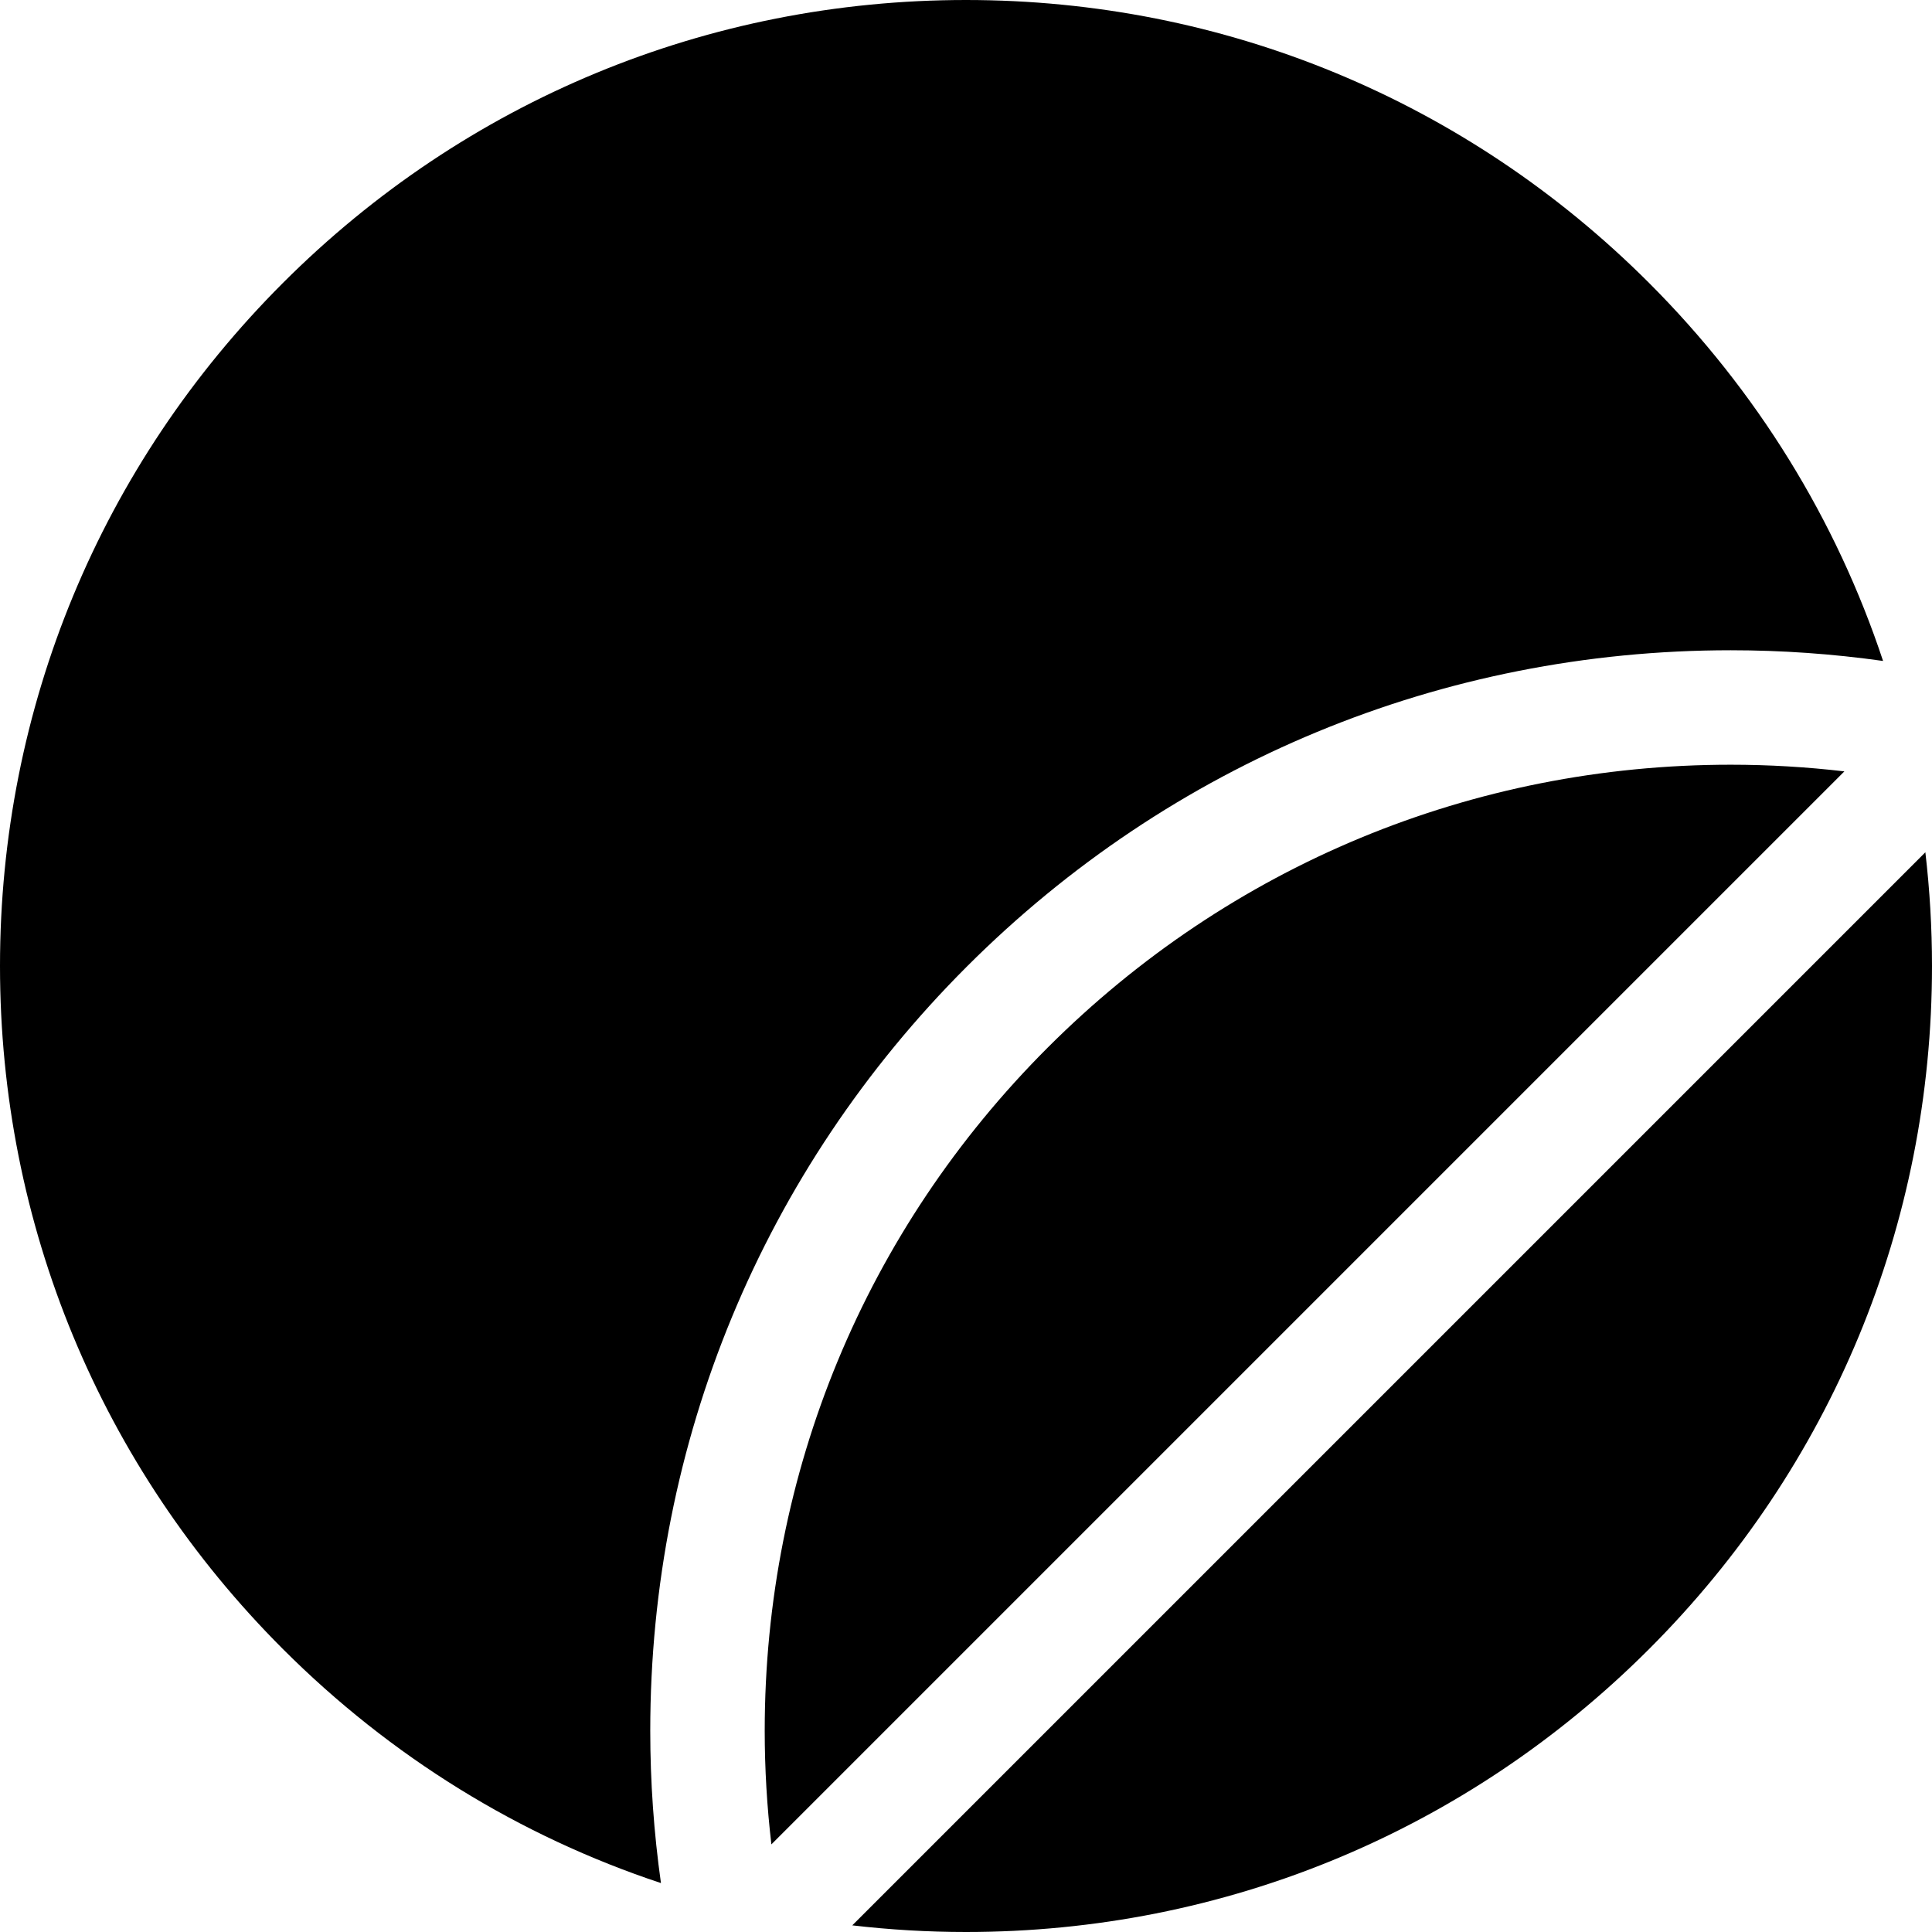
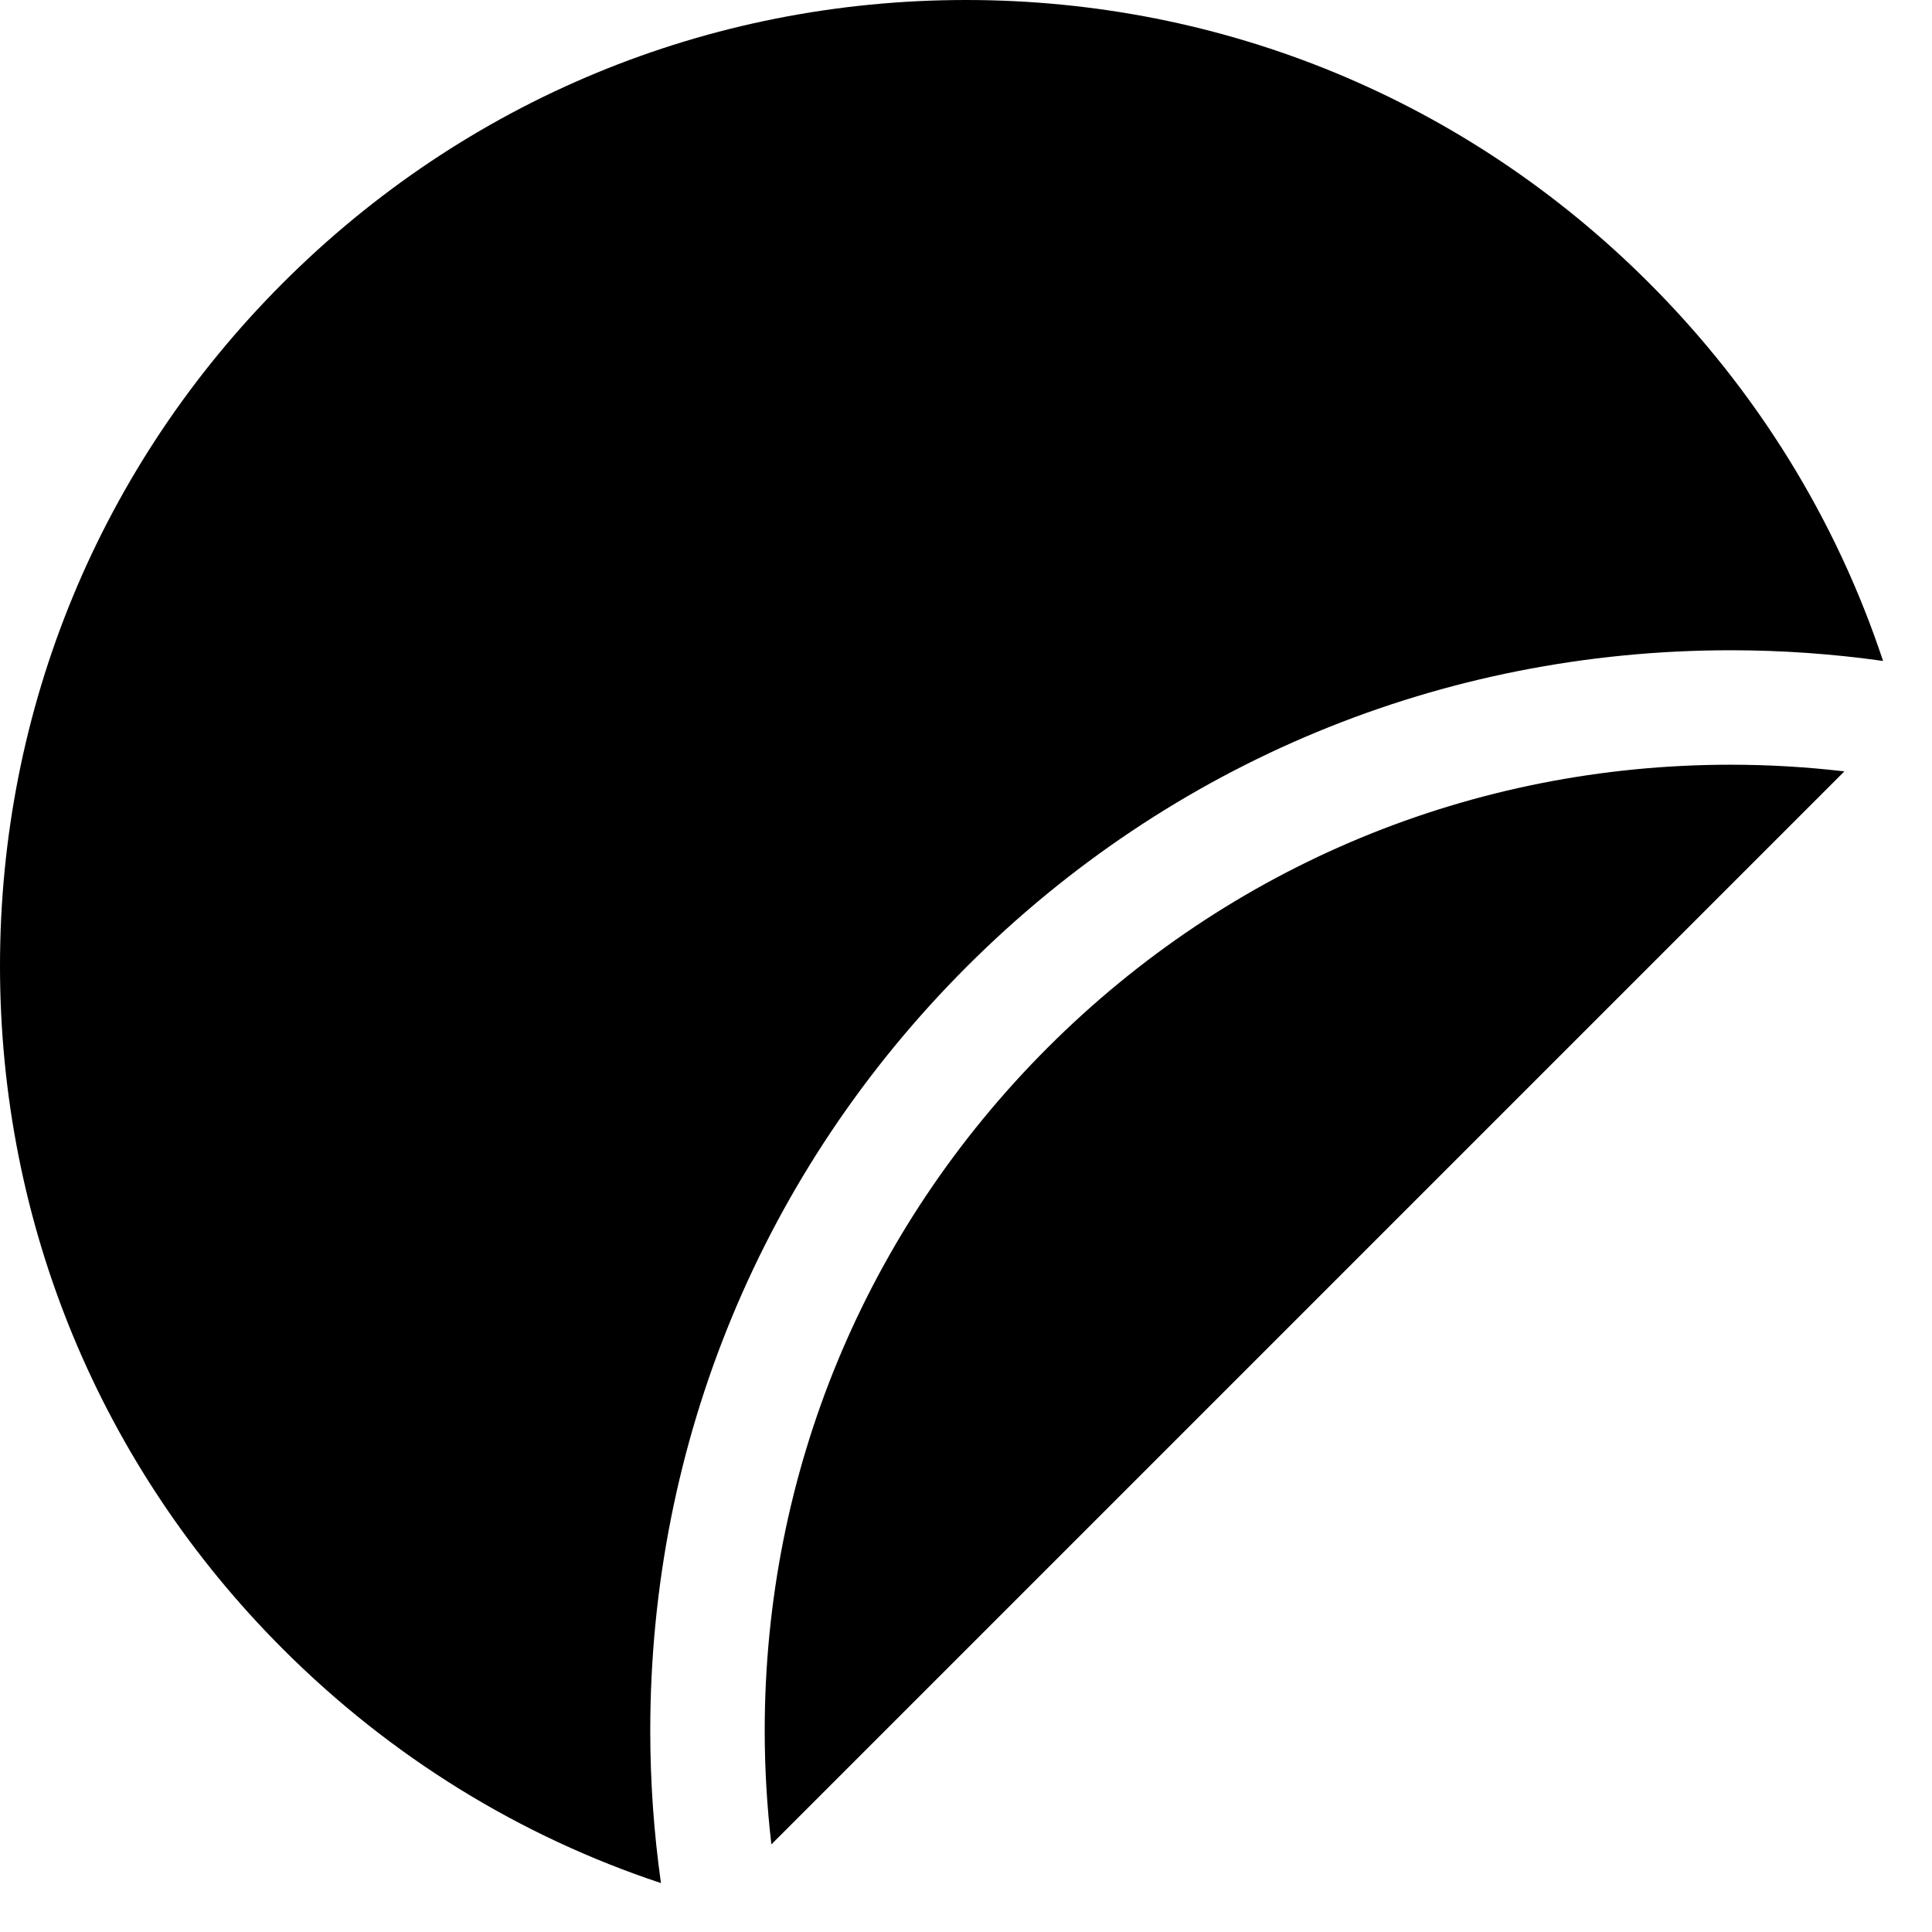
<svg xmlns="http://www.w3.org/2000/svg" version="1.1" id="Layer_1" x="0px" y="0px" viewBox="0 0 512 512" style="enable-background:new 0 0 512 512;" xml:space="preserve">
  <g>
    <g>
-       <path d="M510.242,225.864L225.864,510.242C235.794,511.398,245.851,512,256,512c68.38,0,132.667-26.629,181.019-74.981    C485.371,388.668,512,324.381,512,256C512,245.851,511.399,235.795,510.242,225.864z" />
-     </g>
+       </g>
  </g>
  <g>
    <g>
      <path d="M437.019,74.982C388.668,26.629,324.381,0,256,0S123.333,26.629,74.981,74.981S0,187.62,0,256    s26.629,132.667,74.981,181.019c28.627,28.627,62.839,49.635,100.18,62.015c-1.883-13.34-2.836-26.847-2.836-40.378    c0-76.482,29.785-148.387,83.865-202.468c54.081-54.081,125.987-83.864,202.469-83.864c13.531,0,27.036,0.952,40.375,2.835    C486.653,137.82,465.645,103.608,437.019,74.982z" />
    </g>
  </g>
  <g>
    <g>
      <path d="M458.658,202.658c-68.38,0-132.667,26.629-181.019,74.981c-48.352,48.351-74.981,112.638-74.981,181.018    c0,10.085,0.6,20.15,1.768,30.125l284.355-284.356C478.807,203.256,468.742,202.658,458.658,202.658z" />
    </g>
  </g>
  <g>
</g>
  <g>
</g>
  <g>
</g>
  <g>
</g>
  <g>
</g>
  <g>
</g>
  <g>
</g>
  <g>
</g>
  <g>
</g>
  <g>
</g>
  <g>
</g>
  <g>
</g>
  <g>
</g>
  <g>
</g>
  <g>
</g>
</svg>